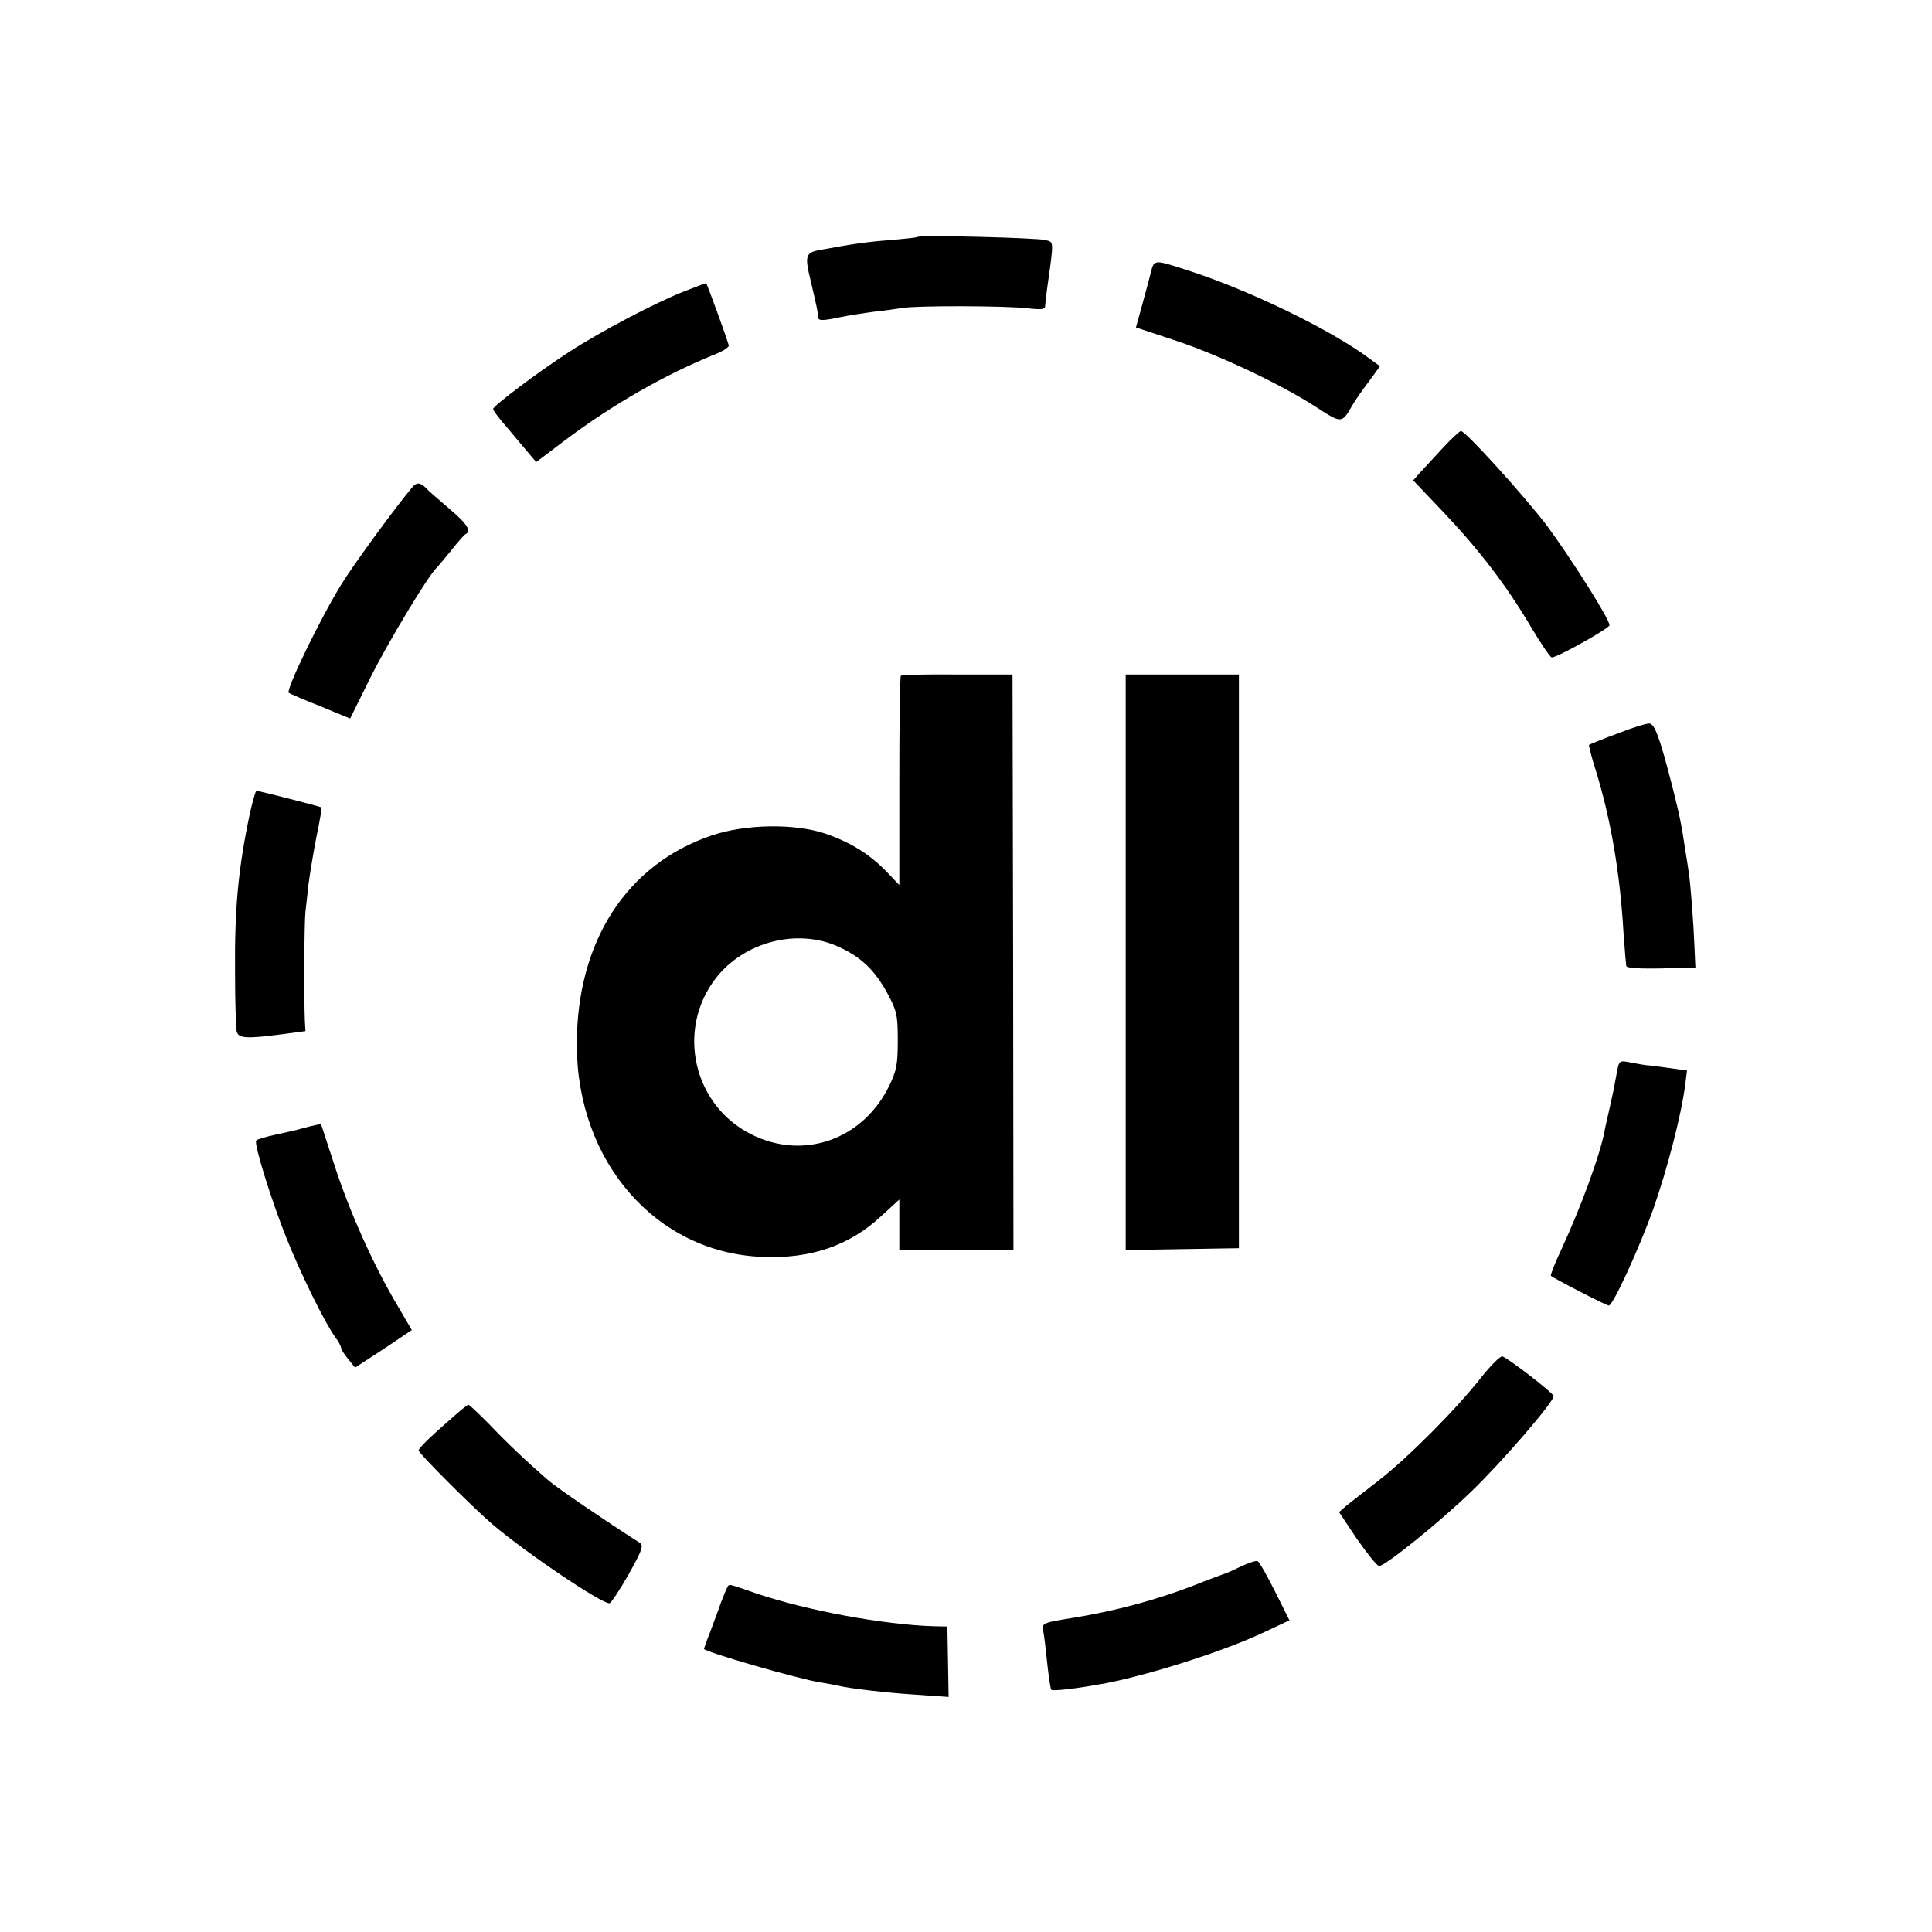
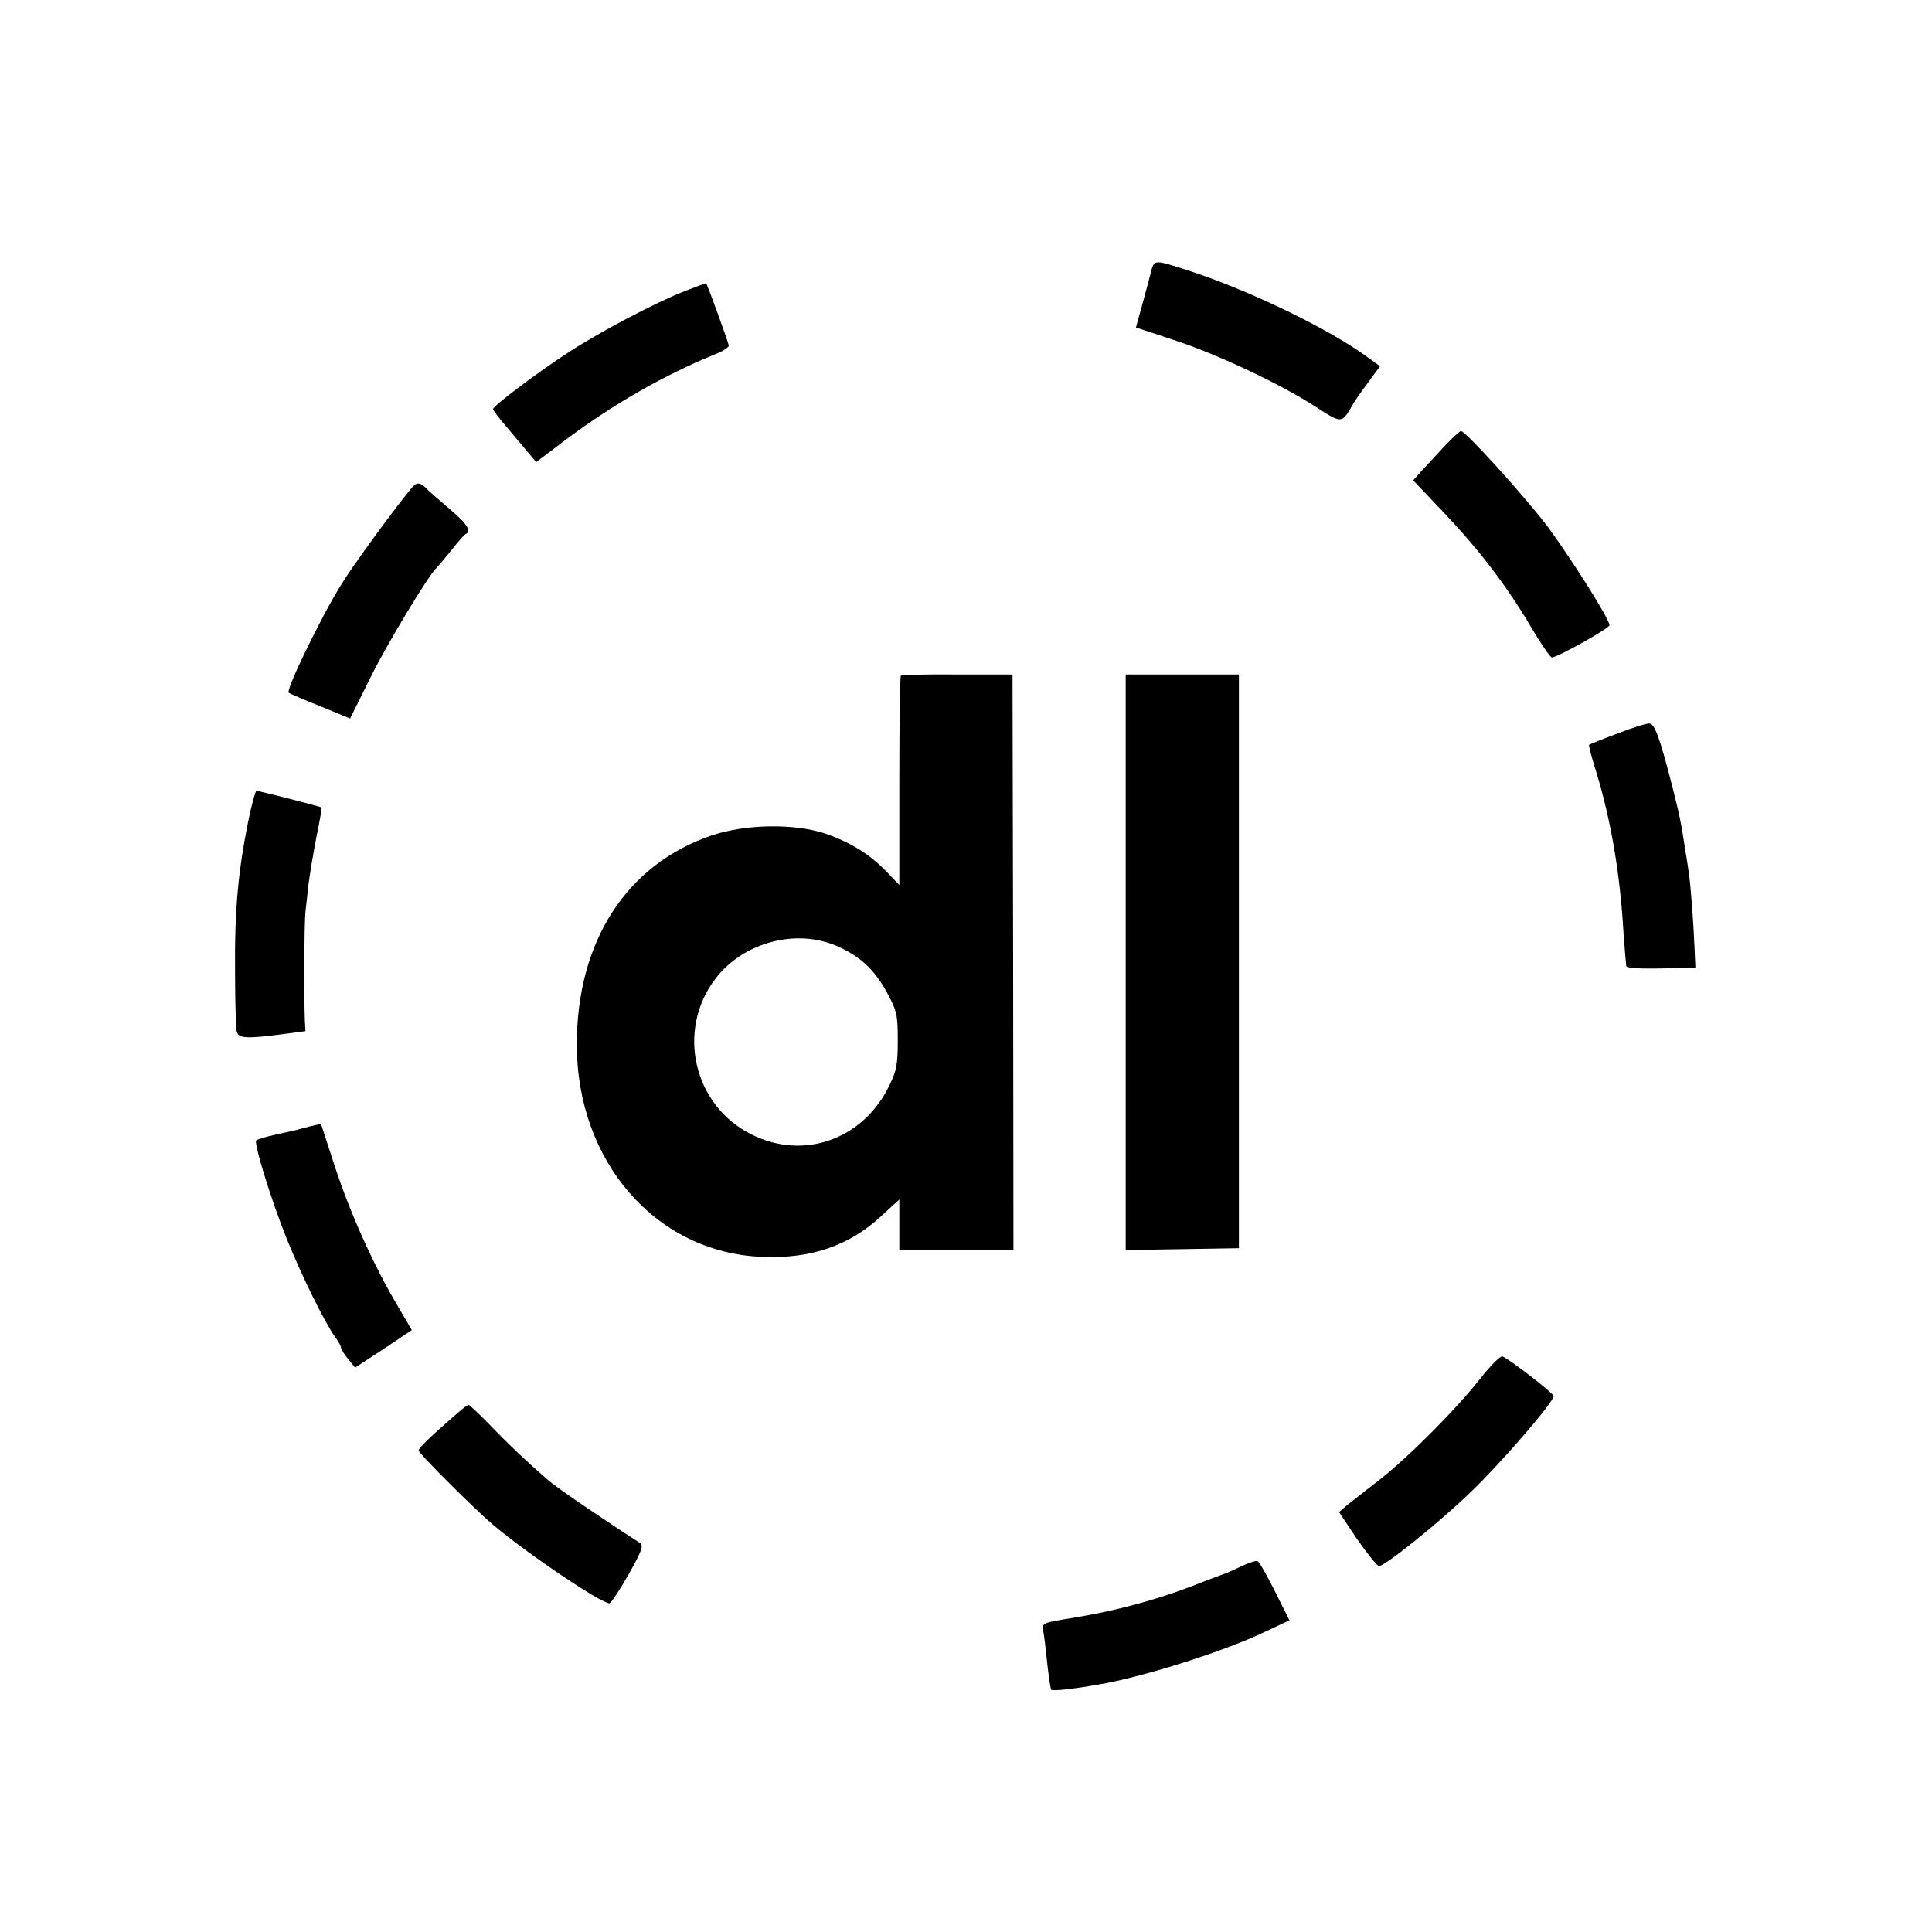
<svg xmlns="http://www.w3.org/2000/svg" version="1.0" width="623pt" height="623pt" viewBox="0 0 623 623" preserveAspectRatio="xMidYMid meet">
  <g transform="translate(0,623) scale(0.1,-0.1)" fill="#000000" stroke="none">
-     <path d="M2959 5466 c-2 -2 -40 -6 -84 -10 -73 -5 -123 -12 -225 -31 -53 -9 -56 -17 -36 -100 20 -84 24 -105 25 -121 1 -8 18 -8 64 2 34 7 87 15 117 19 30 3 71 9 90 12 50 8 334 7 403 -1 43 -5 57 -4 57 6 1 7 3 31 6 53 23 164 23 153 -5 161 -27 7 -405 17 -412 10z" />
    <path d="M3710 5347 c-6 -23 -19 -72 -29 -108 l-18 -65 121 -40 c138 -45 337 -138 456 -214 88 -57 86 -57 122 5 6 11 28 43 50 72 l38 52 -33 24 c-125 94 -392 223 -592 287 -107 34 -103 34 -115 -13z" />
    <path d="M2210 5292 c-95 -37 -272 -130 -375 -197 -99 -64 -245 -174 -245 -184 0 -4 19 -30 43 -57 23 -28 54 -64 69 -82 l27 -32 98 74 c151 113 316 207 475 272 27 10 48 24 48 29 0 9 -69 197 -73 202 -1 0 -31 -11 -67 -25z" />
    <path d="M4654 4787 c-27 -29 -60 -65 -73 -79 l-24 -27 97 -102 c114 -120 204 -237 283 -371 32 -54 62 -98 67 -98 18 0 186 94 186 104 0 20 -125 217 -201 320 -74 97 -263 306 -278 306 -4 0 -30 -24 -57 -53z" />
    <path d="M1327 4656 c-58 -70 -190 -251 -226 -310 -66 -106 -180 -341 -170 -350 2 -2 48 -22 101 -43 l97 -40 66 133 c54 109 190 335 214 354 3 3 24 28 46 55 22 28 43 52 47 53 19 9 4 33 -49 78 -32 27 -62 54 -68 59 -29 31 -40 33 -58 11z" />
    <path d="M2905 4051 c-3 -2 -5 -155 -5 -340 l0 -335 -41 43 c-55 57 -117 95 -198 123 -99 33 -256 31 -366 -6 -274 -93 -435 -341 -435 -674 0 -378 255 -671 597 -685 156 -7 282 36 384 131 l59 54 0 -81 0 -81 184 0 184 0 -1 927 -2 928 -178 0 c-98 1 -180 -1 -182 -4z m-201 -874 c73 -33 117 -76 157 -149 31 -58 34 -70 34 -153 0 -77 -4 -98 -27 -145 -84 -174 -276 -243 -445 -158 -187 93 -243 336 -116 502 91 119 264 164 397 103z" />
    <path d="M3630 3127 l0 -928 183 3 182 3 0 925 0 925 -182 0 -183 0 0 -928z" />
    <path d="M5217 3865 c-49 -18 -91 -35 -93 -37 -1 -2 8 -40 22 -83 48 -156 78 -330 89 -520 4 -55 8 -104 9 -110 3 -9 62 -10 194 -6 l29 1 -3 68 c-3 77 -13 209 -19 243 -2 13 -6 42 -10 64 -14 92 -18 113 -45 219 -38 147 -54 191 -71 193 -8 1 -54 -13 -102 -32z" />
    <path d="M806 3608 c-38 -180 -50 -308 -48 -518 0 -91 3 -174 5 -185 5 -24 32 -25 147 -10 l75 10 -2 35 c-3 77 -2 317 2 350 2 19 7 60 10 90 4 30 15 98 25 149 11 52 18 96 17 97 -2 3 -203 54 -210 54 -3 0 -12 -33 -21 -72z" />
-     <path d="M5214 2773 c-11 -60 -12 -65 -24 -118 -6 -27 -14 -60 -16 -73 -15 -78 -75 -242 -141 -385 -20 -42 -34 -79 -32 -81 12 -10 179 -96 187 -96 13 0 97 183 142 308 45 127 91 303 104 403 l6 47 -57 8 c-32 4 -65 9 -74 9 -8 1 -32 5 -52 9 -35 7 -36 6 -43 -31z" />
    <path d="M1000 2598 c-19 -5 -39 -10 -45 -12 -5 -1 -36 -8 -67 -15 -32 -7 -60 -15 -62 -19 -7 -12 49 -193 98 -315 47 -117 121 -268 157 -319 11 -14 19 -30 19 -35 0 -4 10 -20 23 -36 l22 -27 92 60 91 61 -45 77 c-76 127 -153 298 -202 447 l-46 141 -35 -8z" />
    <path d="M4776 1788 c-78 -100 -233 -256 -329 -331 -44 -34 -91 -71 -105 -82 l-24 -21 58 -87 c33 -47 64 -86 71 -87 19 0 194 140 297 240 98 94 266 289 266 308 0 9 -142 119 -165 128 -6 3 -37 -28 -69 -68z" />
    <path d="M1475 1673 c-82 -71 -125 -112 -125 -120 0 -10 183 -192 240 -240 114 -96 348 -253 375 -253 5 0 33 42 62 93 44 79 49 93 36 102 -117 75 -265 176 -293 200 -75 65 -136 123 -193 183 -34 34 -63 62 -66 62 -3 0 -19 -12 -36 -27z" />
    <path d="M4000 1178 c-25 -12 -49 -23 -55 -24 -5 -2 -52 -19 -102 -39 -118 -45 -244 -79 -377 -101 -105 -17 -106 -17 -102 -43 3 -14 8 -57 12 -96 4 -38 9 -73 10 -77 1 -5 2 -12 3 -16 1 -7 86 3 181 21 146 29 384 105 509 165 l79 37 -47 94 c-26 52 -51 96 -56 97 -6 2 -30 -6 -55 -18z" />
-     <path d="M2345 1111 c-3 -6 -12 -27 -20 -48 -7 -21 -23 -63 -34 -93 -12 -30 -21 -56 -21 -57 0 -9 307 -98 375 -108 22 -4 47 -8 55 -10 32 -9 160 -24 257 -30 l102 -7 -2 113 -2 114 -45 1 c-160 5 -405 50 -569 105 -98 34 -88 32 -96 20z" />
  </g>
</svg>